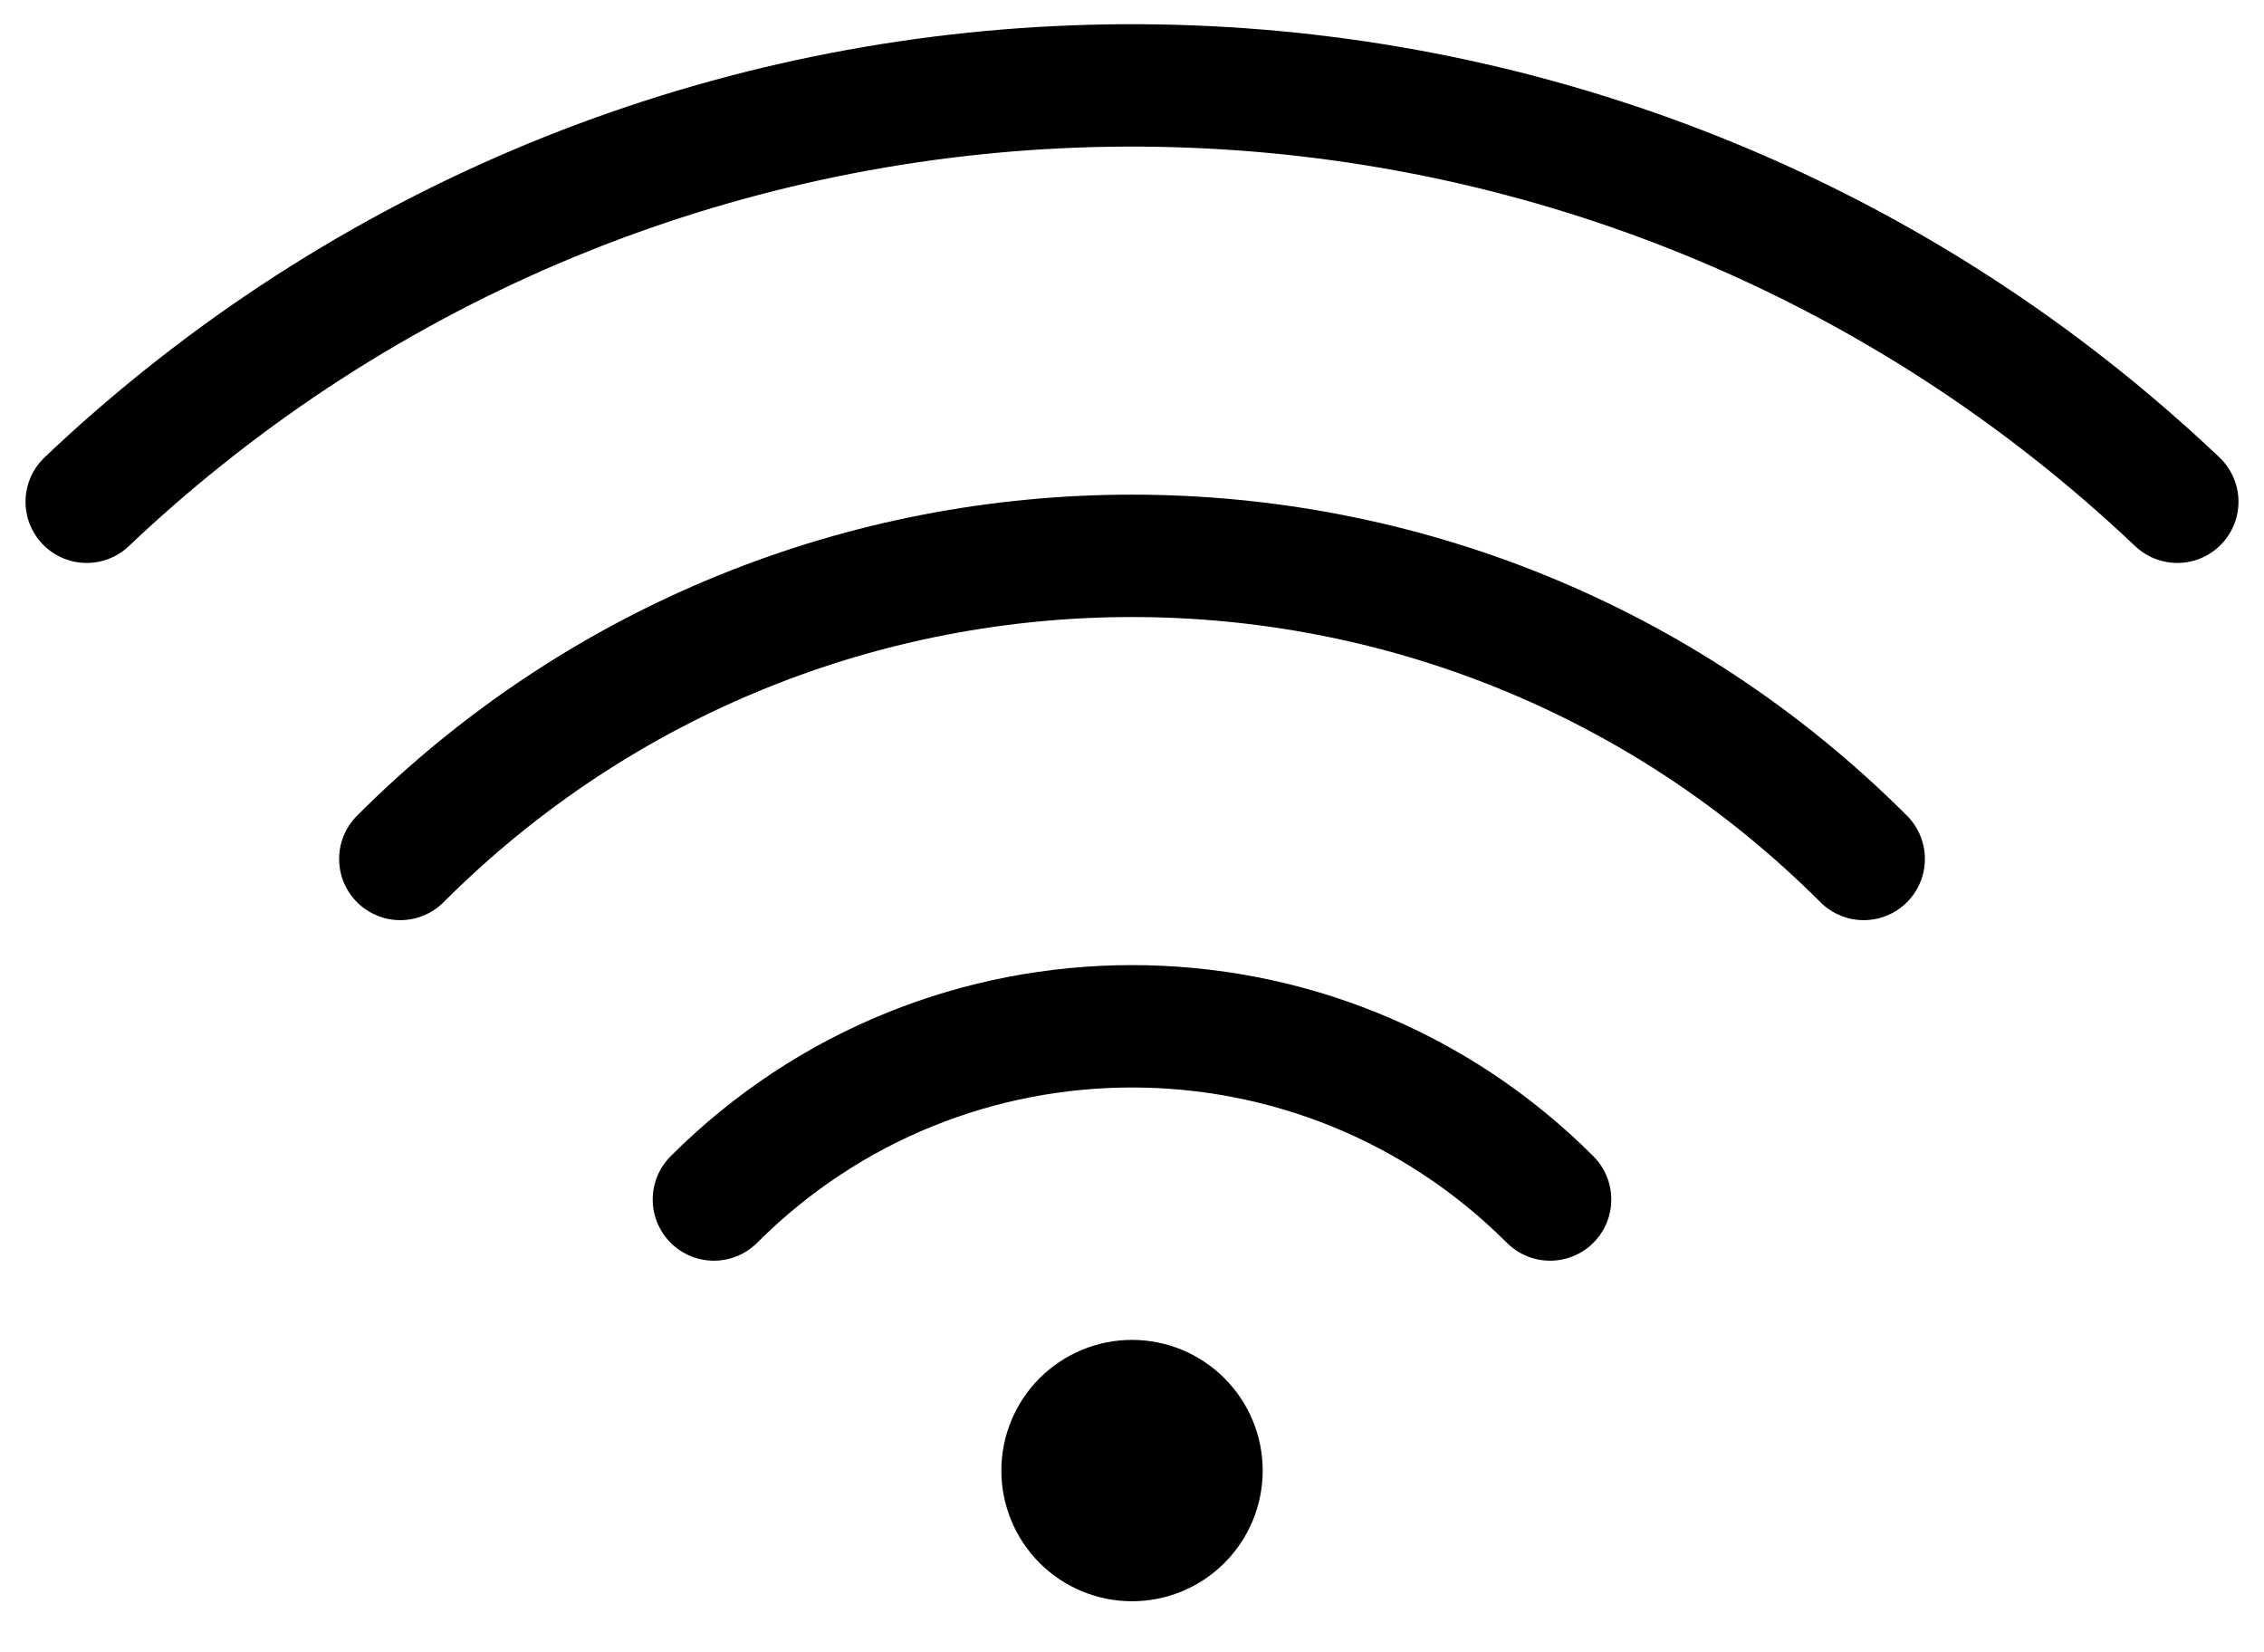
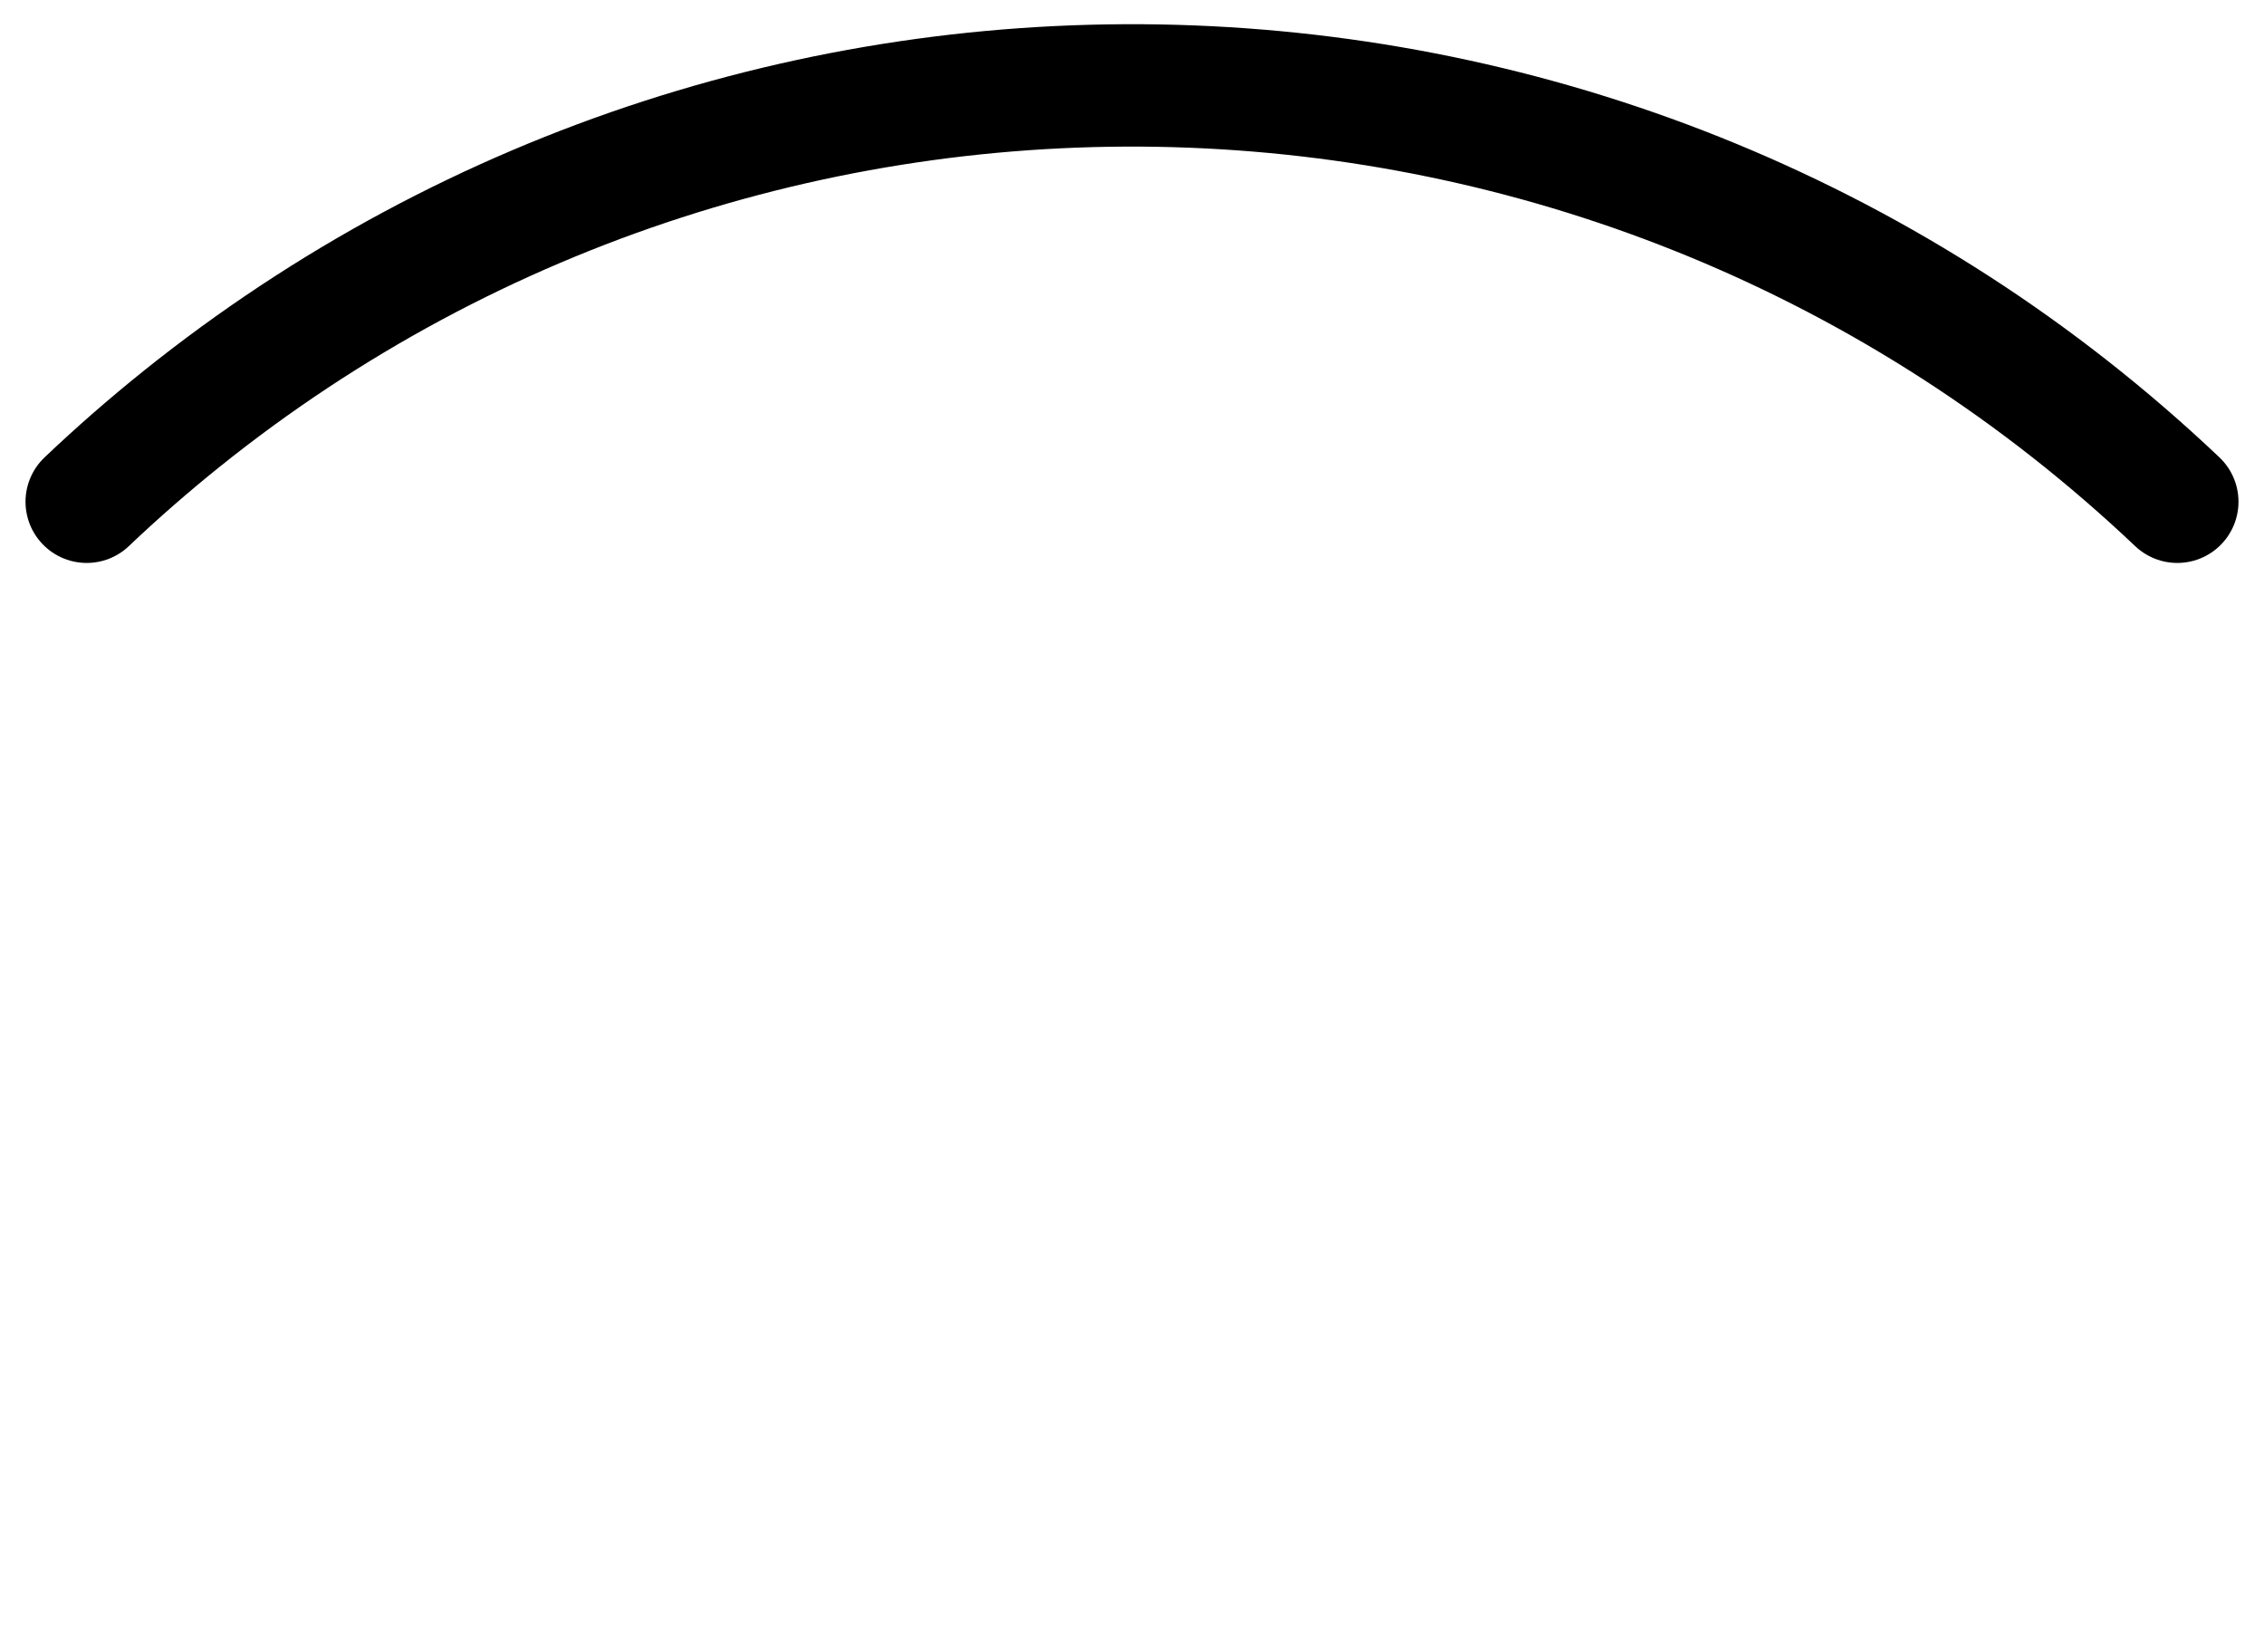
<svg xmlns="http://www.w3.org/2000/svg" width="37" height="27" viewBox="0 0 37 27" fill="none">
  <path d="M1.417 8.199C1.915 7.726 2.433 7.274 2.969 6.844C12.553 -0.847 26.514 -0.396 35.583 8.199" stroke="black" stroke-width="2" stroke-linecap="round" stroke-linejoin="round" />
-   <path d="M30.458 14.036C23.854 7.432 13.146 7.432 6.542 14.036" stroke="black" stroke-width="2" stroke-linecap="round" stroke-linejoin="round" />
-   <path d="M25.333 19.601C21.56 15.827 15.441 15.827 11.667 19.601" stroke="black" stroke-width="2" stroke-linecap="round" stroke-linejoin="round" />
-   <path fill-rule="evenodd" clip-rule="evenodd" d="M18.5 26.166C19.067 26.166 19.61 25.941 20.01 25.541C20.411 25.14 20.636 24.597 20.636 24.031C20.636 23.465 20.411 22.921 20.01 22.521C19.61 22.12 19.067 21.895 18.5 21.895C17.934 21.895 17.391 22.12 16.99 22.521C16.59 22.921 16.365 23.465 16.365 24.031C16.365 24.597 16.59 25.14 16.99 25.541C17.391 25.941 17.934 26.166 18.5 26.166Z" fill="black" />
</svg>